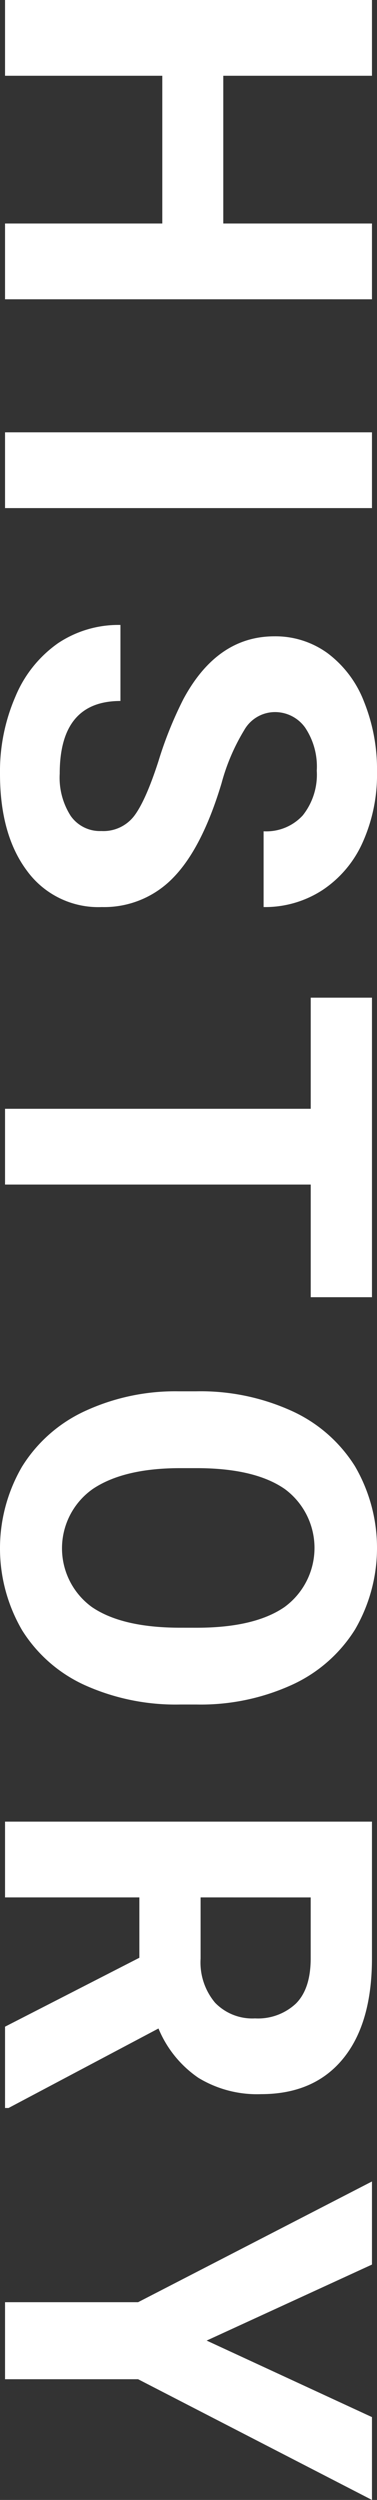
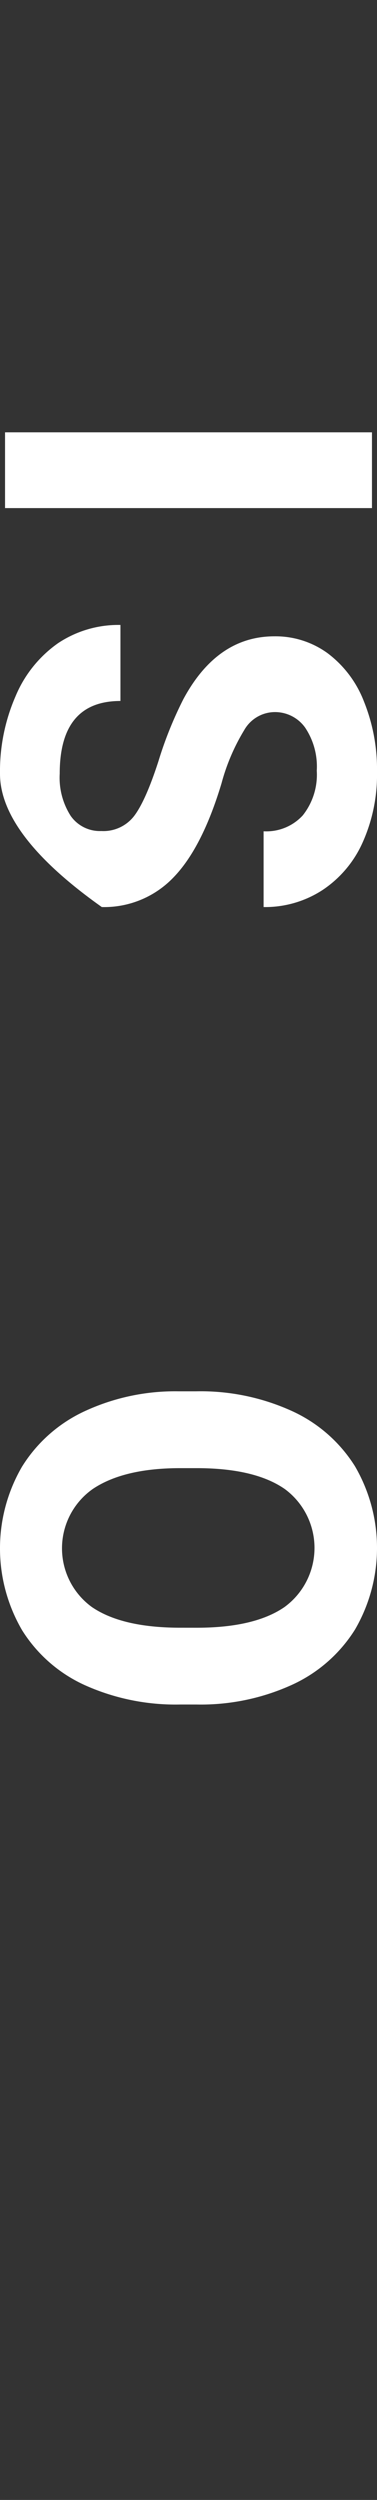
<svg xmlns="http://www.w3.org/2000/svg" width="58.438" height="386.663">
  <rect width="100%" height="100%" fill="#333333" stroke="none" />
  <g data-name="グループ 404" fill="#fff">
-     <path data-name="パス 457" d="M.782 46.289V34.571h24.375V11.719H.782V0h56.875v11.719H34.61v22.852h23.047V46.29z" />
    <path data-name="長方形 199" d="M.782 66.867h56.875v11.719H.782z" />
-     <path data-name="パス 458" d="M15.704 128.536a6.017 6.017 0 005.1-2.343q1.776-2.345 3.75-8.438a59.7 59.7 0 013.886-9.648q5.235-9.689 14.1-9.688a13.732 13.732 0 018.223 2.6 16.945 16.945 0 015.644 7.461 28.083 28.083 0 012.031 10.918 25.569 25.569 0 01-2.207 10.859 17.279 17.279 0 01-6.23 7.4 16.306 16.306 0 01-9.141 2.637v-11.719a7.667 7.667 0 006.074-2.461 10.109 10.109 0 002.168-6.914 10.8 10.8 0 00-1.816-6.679 5.732 5.732 0 00-4.785-2.383 5.487 5.487 0 00-4.649 2.793 31.535 31.535 0 00-3.515 8.223q-3.009 10-7.461 14.569a14.856 14.856 0 01-11.094 4.571A13.684 13.684 0 014.2 134.708Q0 129.122 0 119.669a29.05 29.05 0 012.4-11.953 18.913 18.913 0 016.582-8.223 16.857 16.857 0 019.688-2.832v11.758q-9.416 0-9.414 11.25a10.947 10.947 0 001.7 6.524 5.529 5.529 0 004.746 2.343" />
-     <path data-name="パス 459" d="M48.165 200.637v-17.422H.782v-11.719h47.383v-17.187h9.492v46.328z" />
+     <path data-name="パス 458" d="M15.704 128.536a6.017 6.017 0 005.1-2.343q1.776-2.345 3.75-8.438a59.7 59.7 0 013.886-9.648q5.235-9.689 14.1-9.688a13.732 13.732 0 018.223 2.6 16.945 16.945 0 015.644 7.461 28.083 28.083 0 012.031 10.918 25.569 25.569 0 01-2.207 10.859 17.279 17.279 0 01-6.23 7.4 16.306 16.306 0 01-9.141 2.637v-11.719a7.667 7.667 0 006.074-2.461 10.109 10.109 0 002.168-6.914 10.8 10.8 0 00-1.816-6.679 5.732 5.732 0 00-4.785-2.383 5.487 5.487 0 00-4.649 2.793 31.535 31.535 0 00-3.515 8.223q-3.009 10-7.461 14.569a14.856 14.856 0 01-11.094 4.571Q0 129.122 0 119.669a29.05 29.05 0 012.4-11.953 18.913 18.913 0 016.582-8.223 16.857 16.857 0 019.688-2.832v11.758q-9.416 0-9.414 11.25a10.947 10.947 0 001.7 6.524 5.529 5.529 0 004.746 2.343" />
    <path data-name="パス 460" d="M27.93 263.635a34.336 34.336 0 01-14.727-2.969 22.355 22.355 0 01-9.765-8.5 25.1 25.1 0 01-.039-25.293 22.576 22.576 0 019.707-8.594 33.351 33.351 0 0114.511-3.086h2.813a34.142 34.142 0 0114.785 3.033 22.533 22.533 0 019.805 8.555 25.068 25.068 0 010 25.273 22.552 22.552 0 01-9.805 8.555 34.078 34.078 0 01-14.746 3.027zm2.578-11.875q8.945 0 13.594-3.2a11.315 11.315 0 00.058-18.242q-4.59-3.2-13.457-3.242H27.93q-8.712 0-13.516 3.2a11.217 11.217 0 00-.176 18.281q4.629 3.164 13.5 3.2z" />
-     <path data-name="パス 461" d="M21.602 302.805v-9.336H.782V281.75h56.874v21.133q0 10.078-4.492 15.547t-12.7 5.469a17.493 17.493 0 01-9.707-2.52 17.174 17.174 0 01-6.191-7.637l-23.243 12.3H.782v-12.578zm9.492-9.336v9.457a9.675 9.675 0 002.246 6.836 8.03 8.03 0 006.192 2.422 8.6 8.6 0 006.328-2.285q2.3-2.286 2.3-7.012v-9.414z" />
-     <path data-name="パス 462" d="M32.032 362.015l25.625 11.836v12.813l-36.25-18.672H.782v-11.913h20.625l36.25-18.673v12.852z" />
  </g>
</svg>